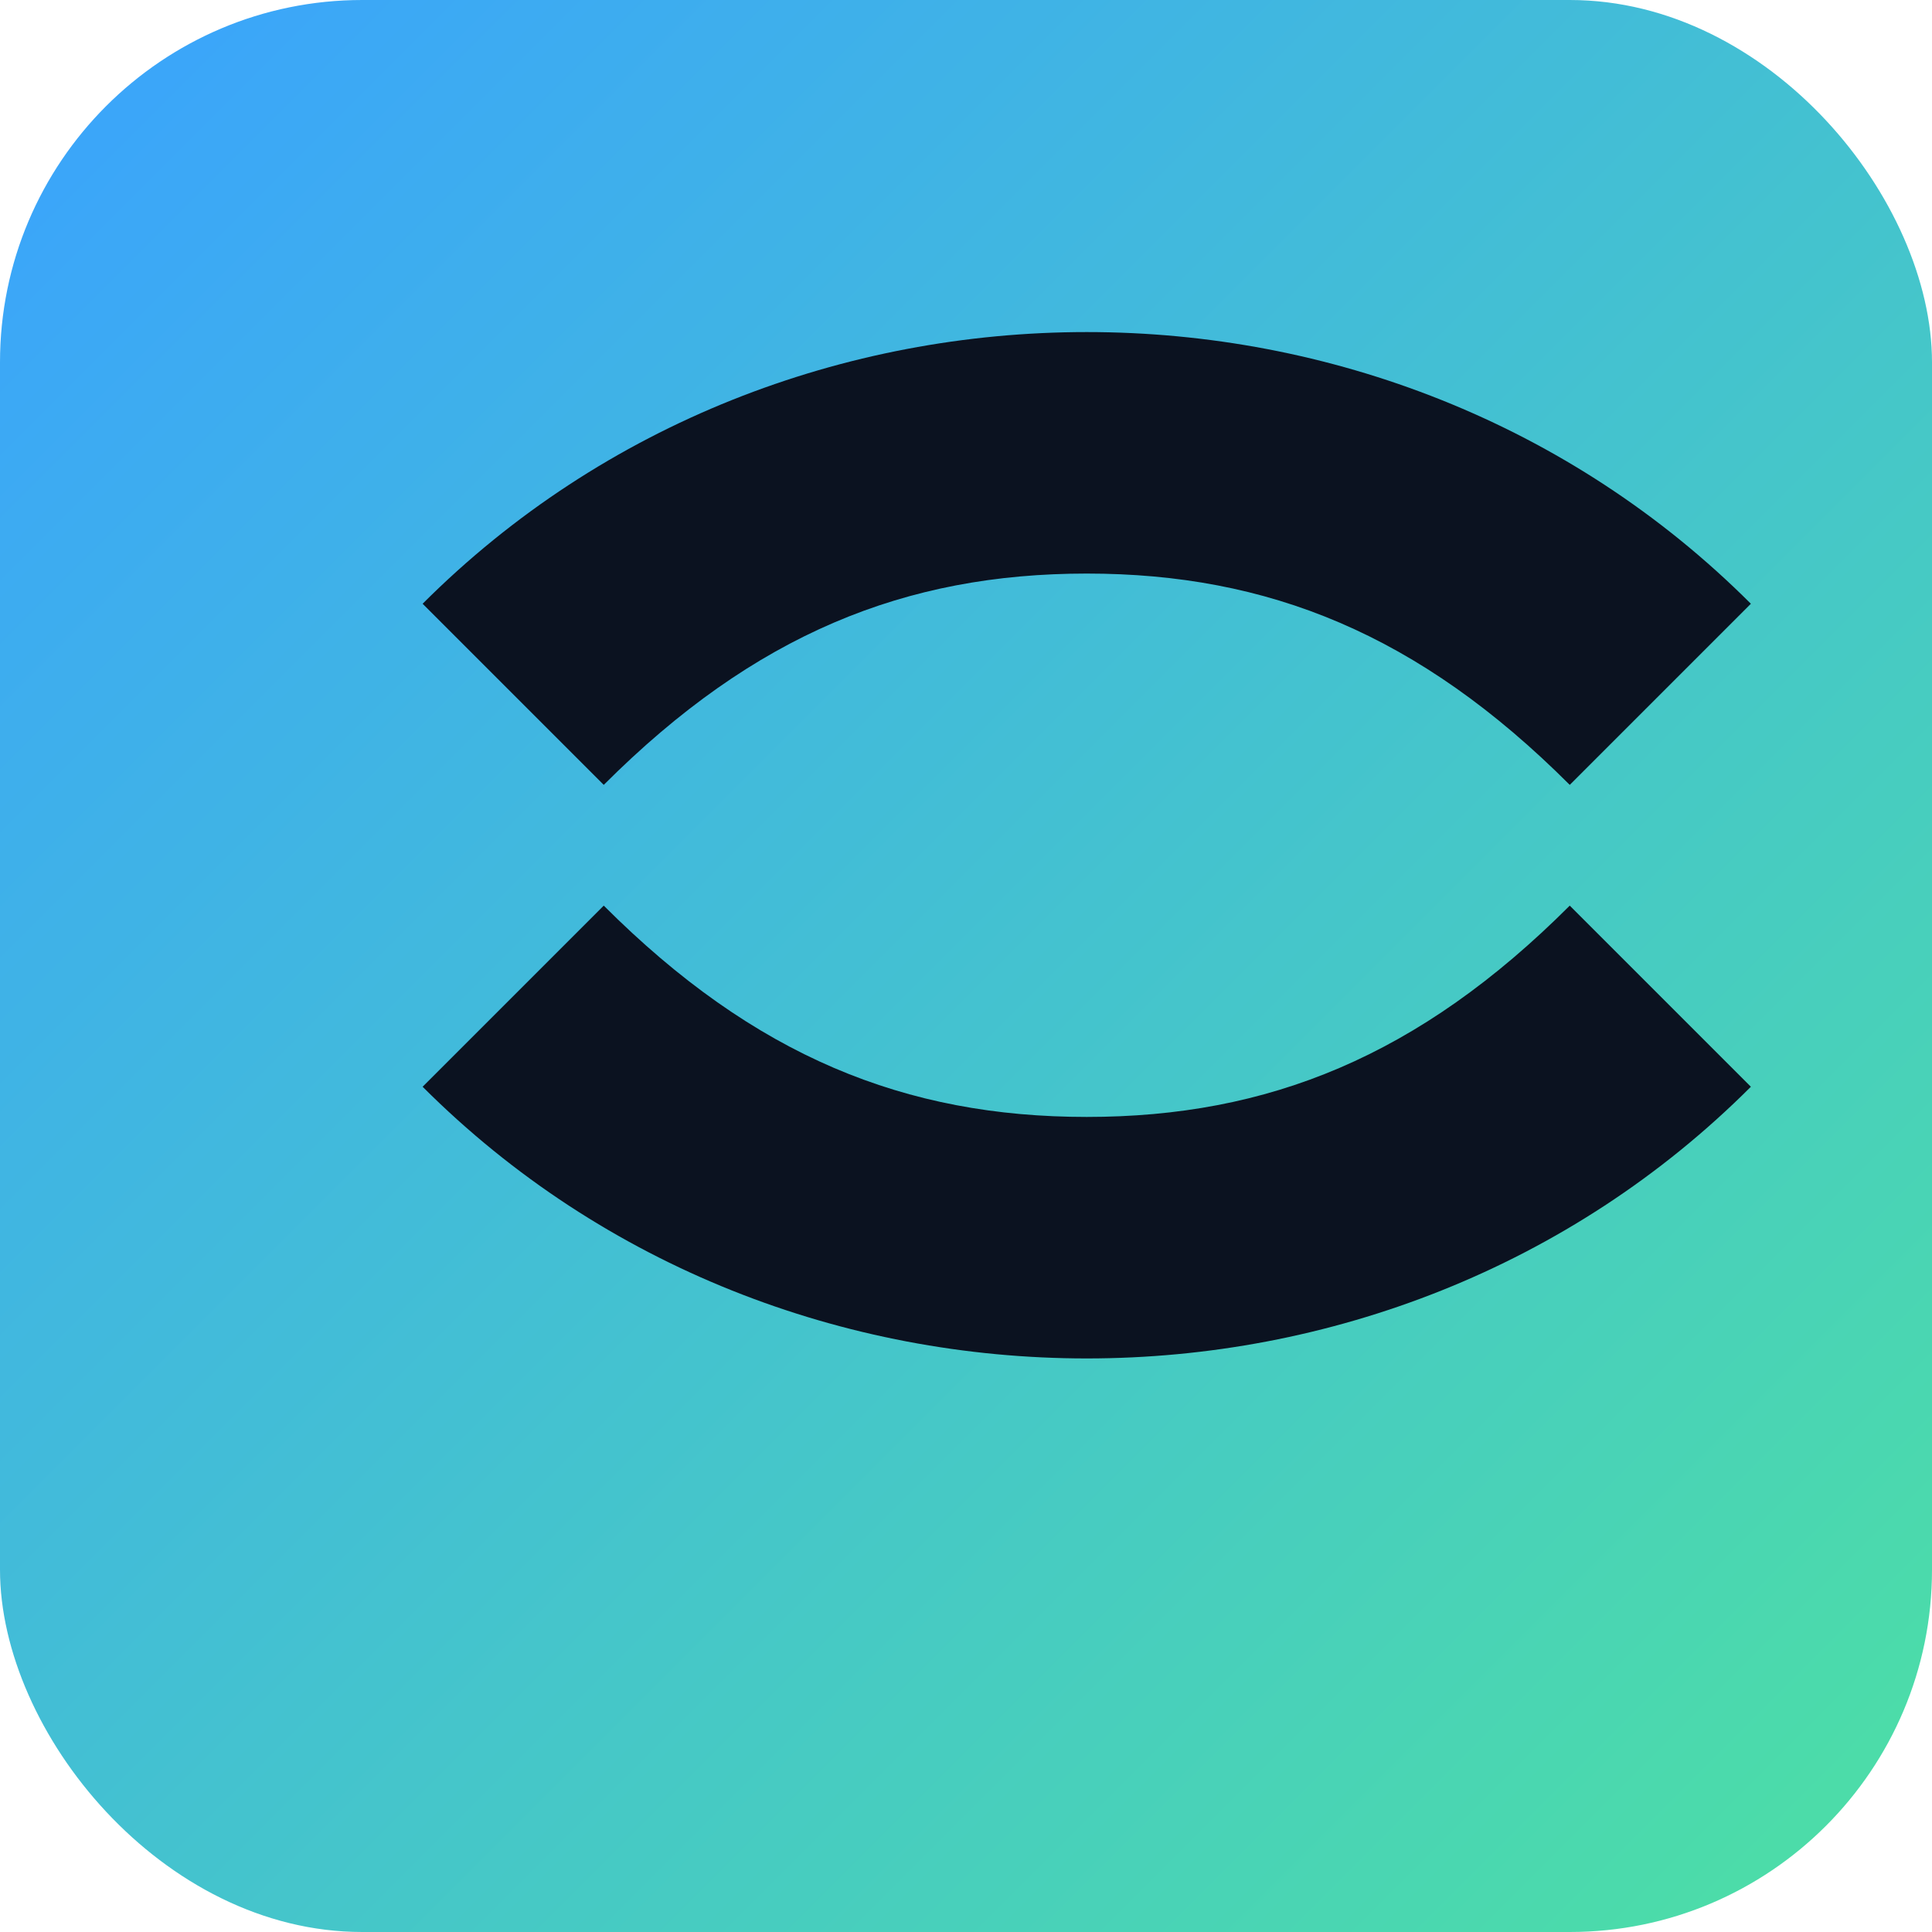
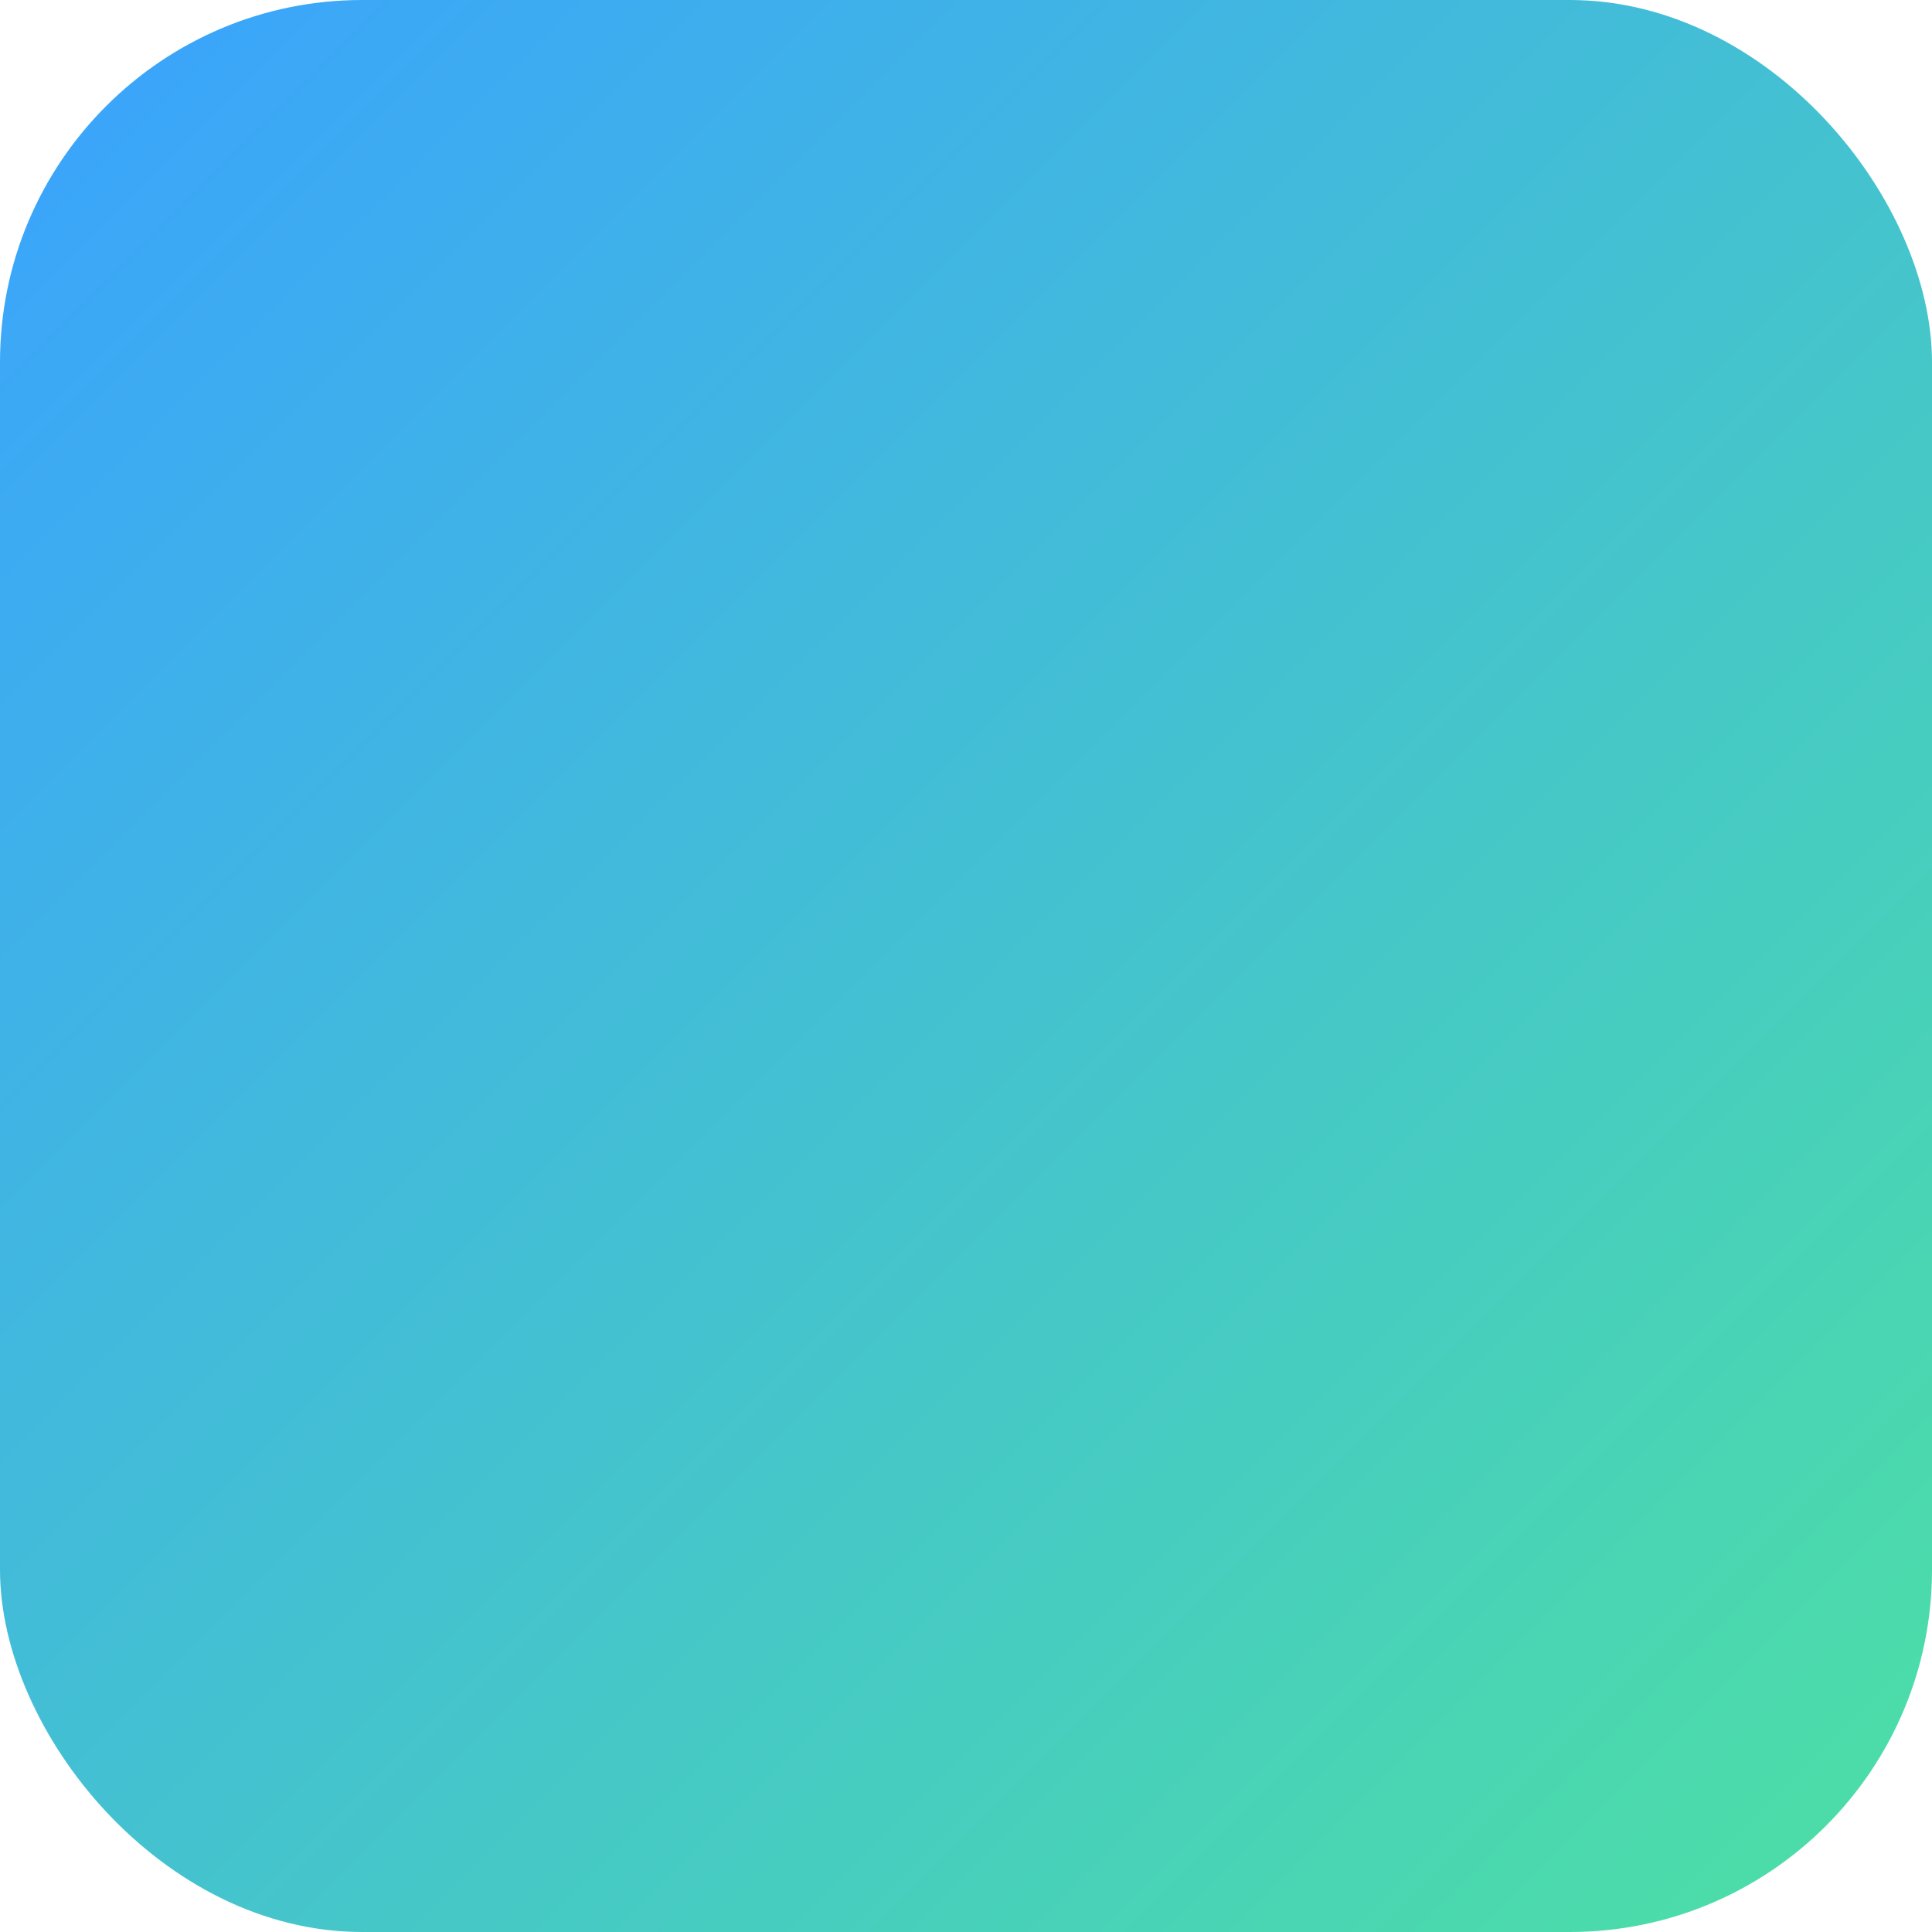
<svg xmlns="http://www.w3.org/2000/svg" viewBox="0 0 64 64">
  <defs>
    <linearGradient id="g" x1="0" y1="0" x2="1" y2="1">
      <stop offset="0" stop-color="#3aa2ff" />
      <stop offset="1" stop-color="#4de0a3" />
    </linearGradient>
  </defs>
  <rect rx="12" ry="12" width="64" height="64" fill="url(#g)" />
-   <path d="M14 36c6 6 14 9 22 9 8 0 16-3 22-9l-6-6c-5 5-10 7-16 7s-11-2-16-7l-6 6zm0-16 6 6c5-5 10-7 16-7s11 2 16 7l6-6c-6-6-14-9-22-9s-16 3-22 9z" fill="#0b1220" />
</svg>